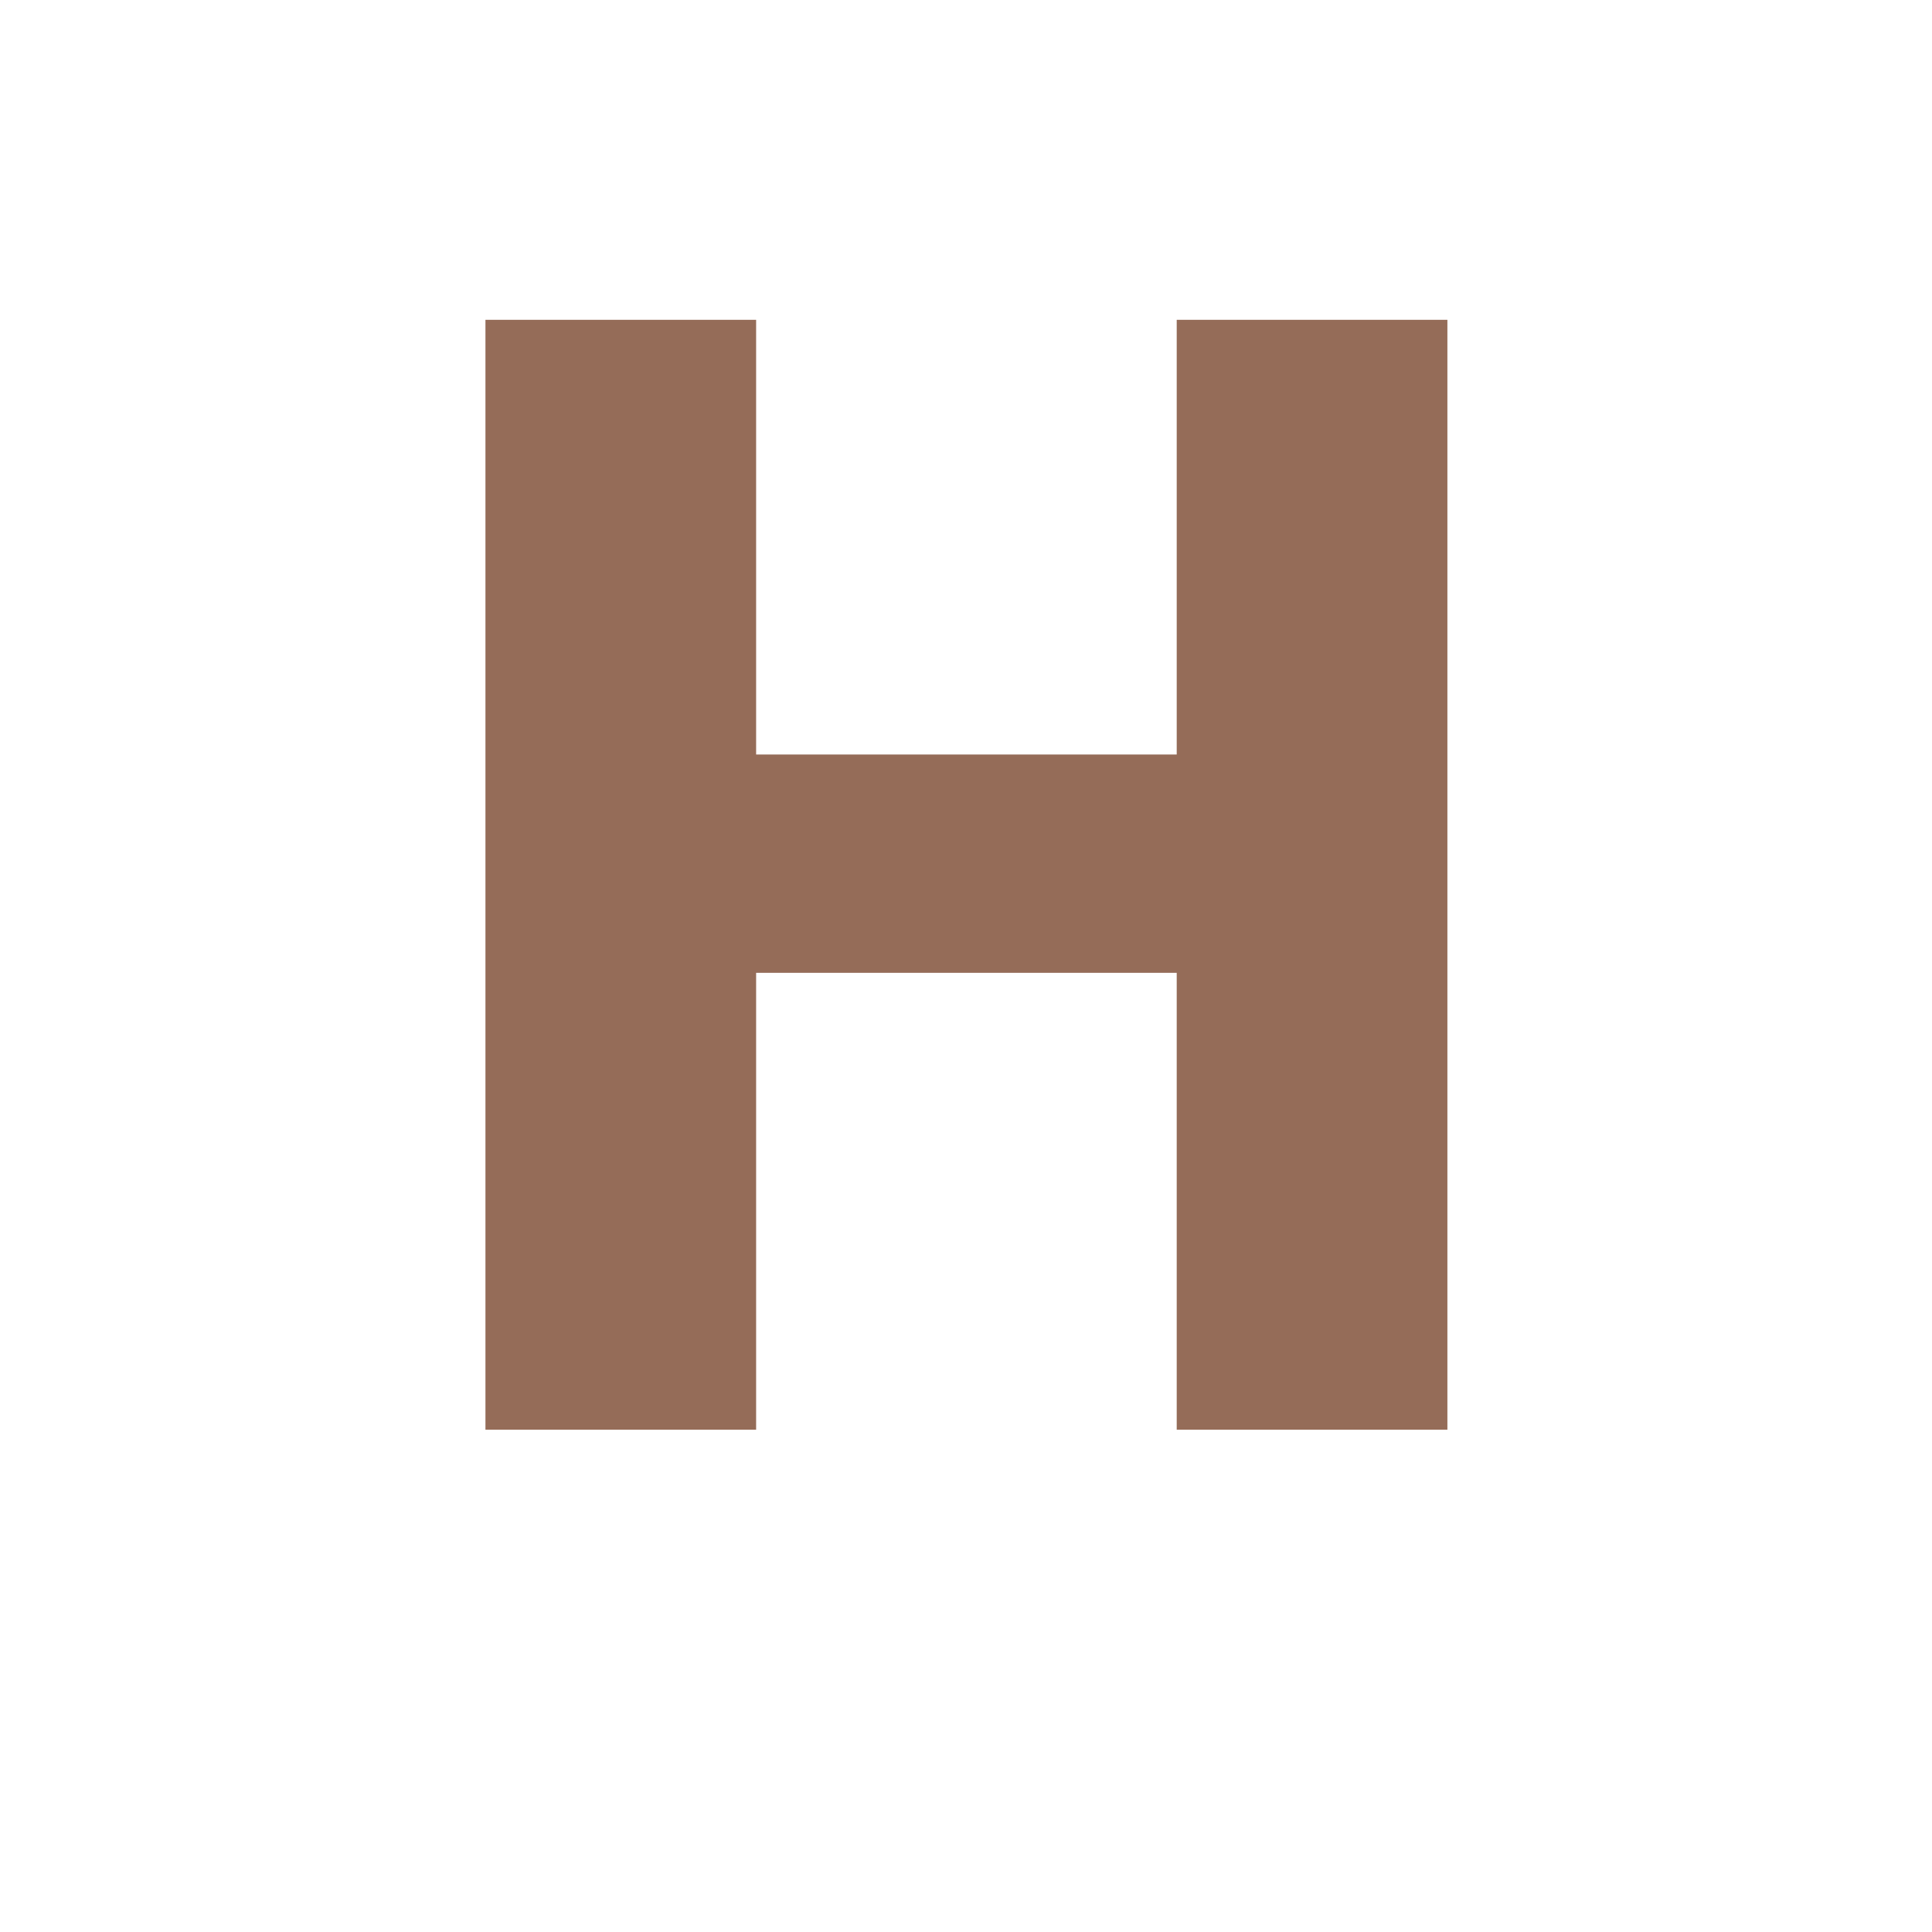
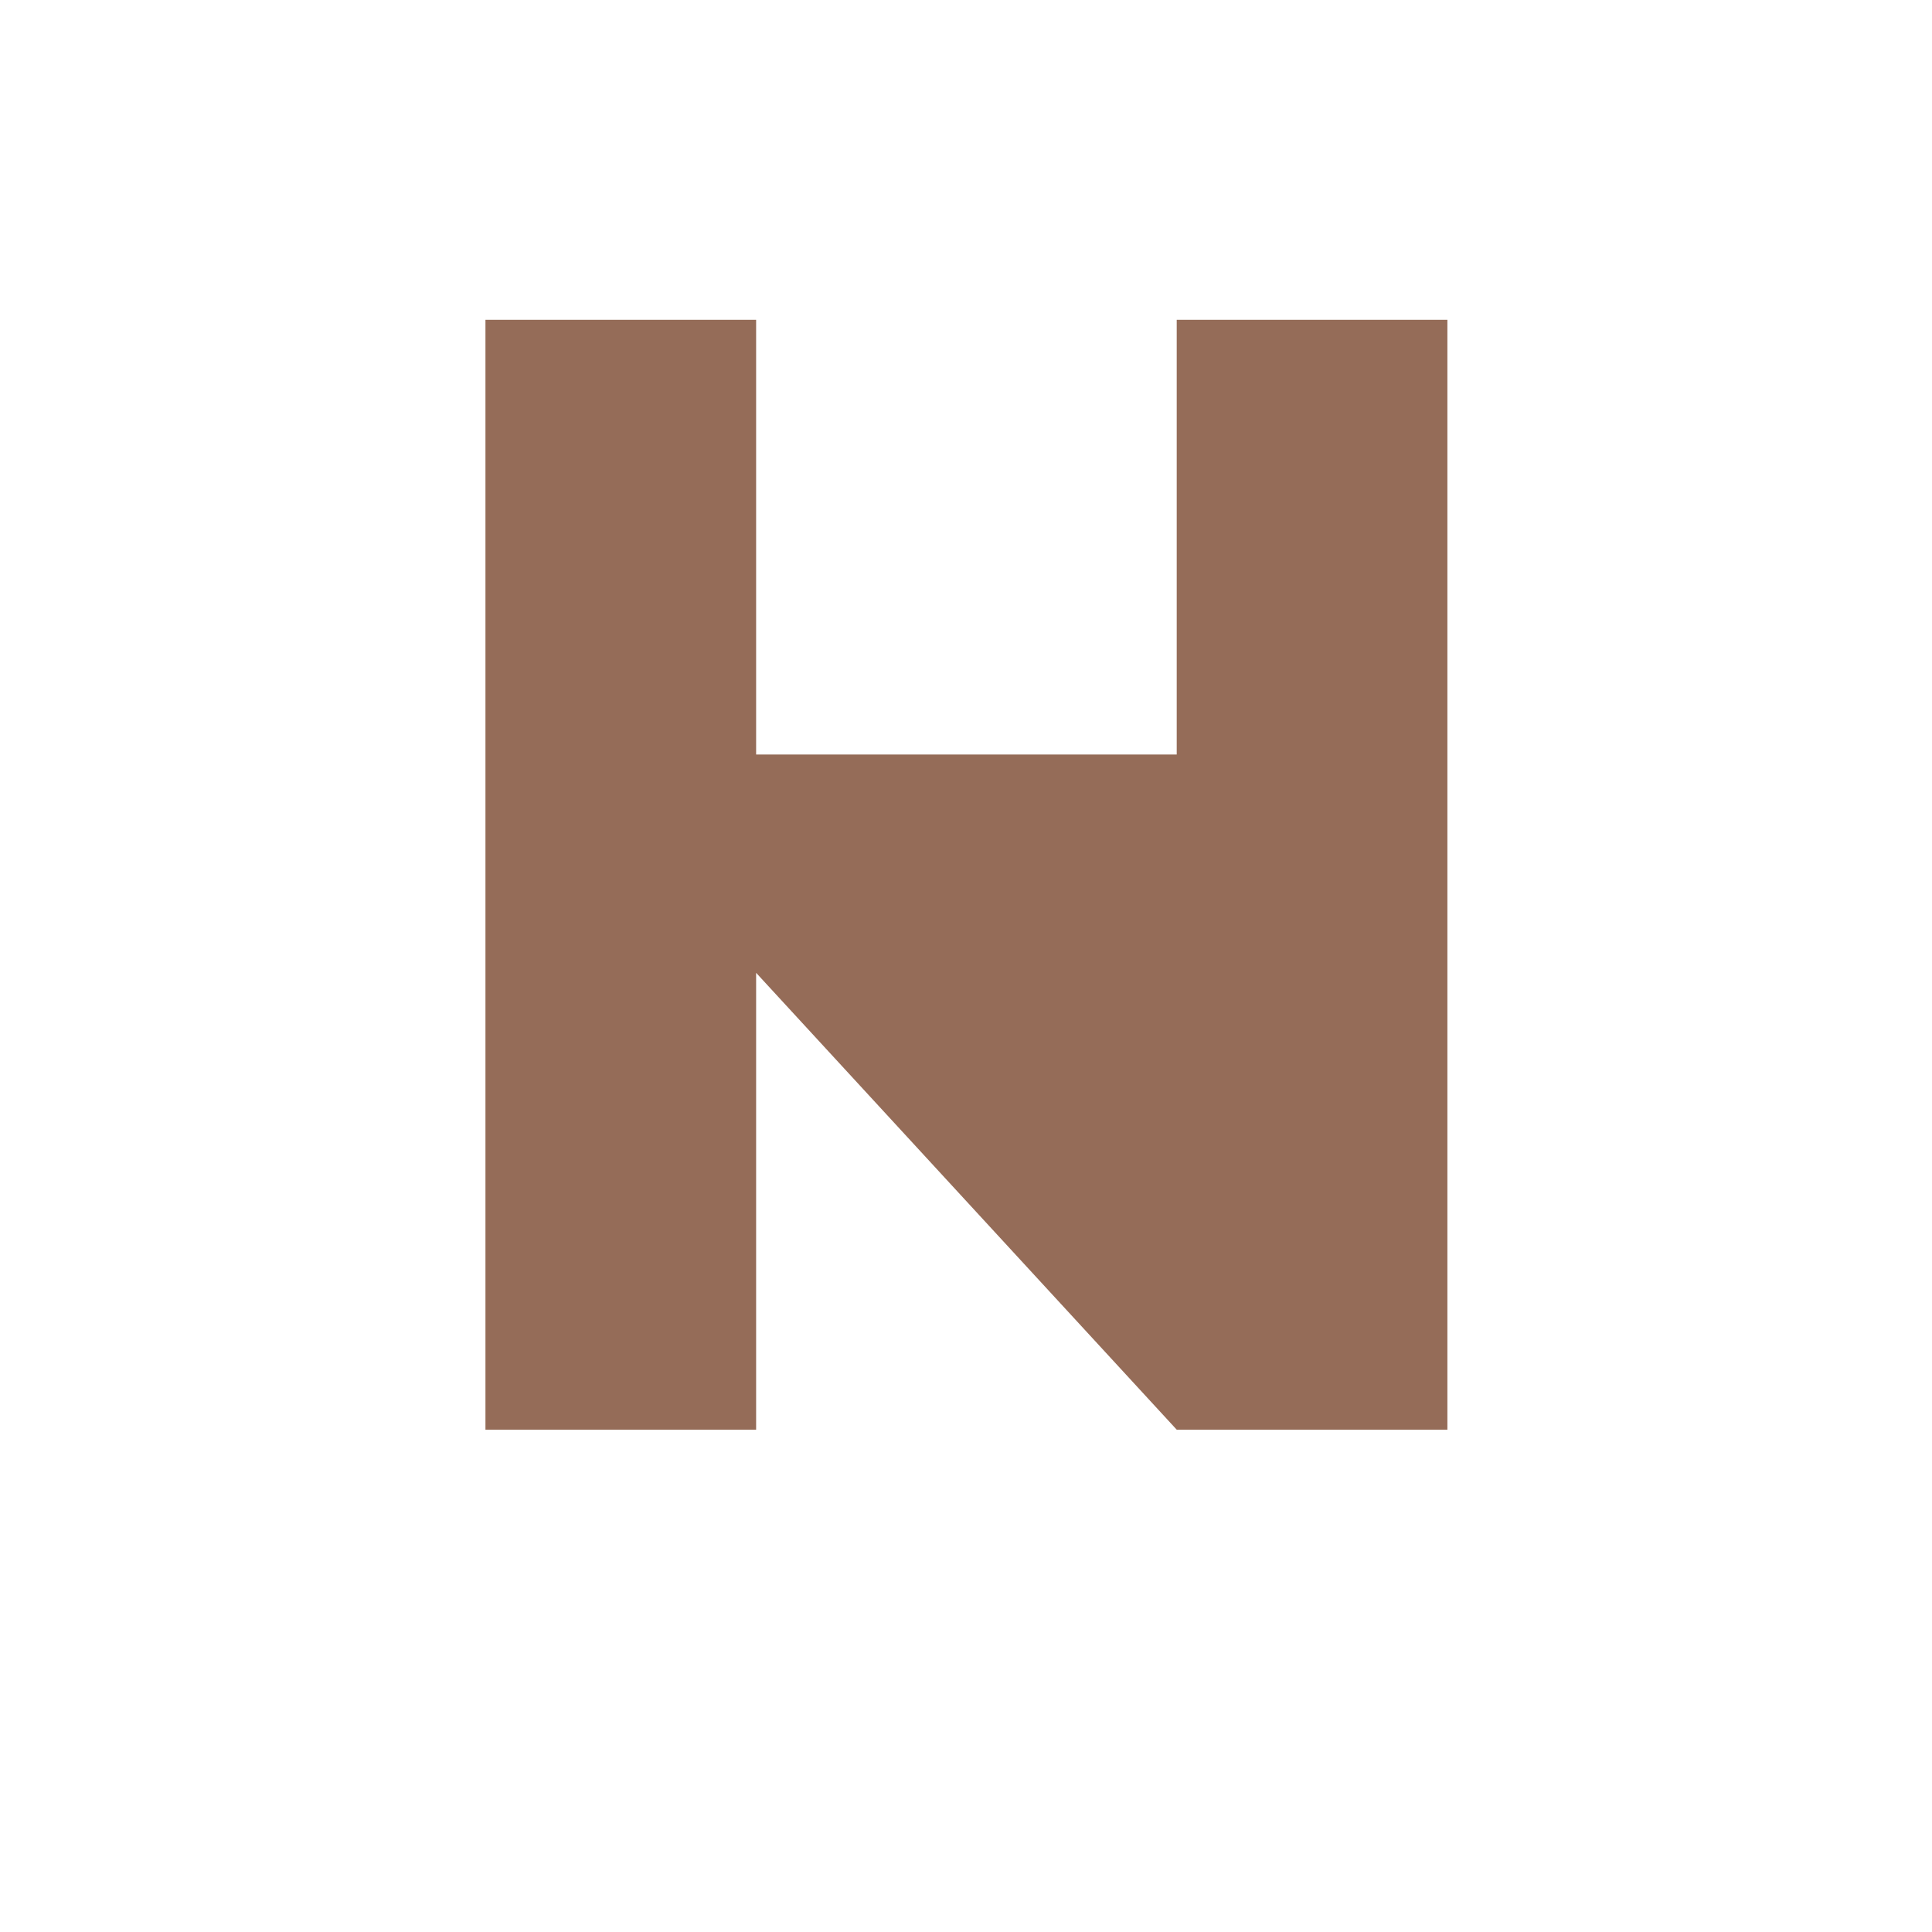
<svg xmlns="http://www.w3.org/2000/svg" version="1.0" preserveAspectRatio="xMidYMid meet" height="40" viewBox="0 0 30 30" zoomAndPan="magnify" width="40">
  <defs>
    <g />
  </defs>
  <g fill-opacity="1" fill="#956c58">
    <g transform="translate(6.022, 22.2)">
      <g>
-         <path d="M 16.453 -17.234 L 16.453 0 L 12.25 0 L 12.25 -7.094 L 5.719 -7.094 L 5.719 0 L 1.516 0 L 1.516 -17.234 L 5.719 -17.234 L 5.719 -10.484 L 12.25 -10.484 L 12.25 -17.234 Z M 16.453 -17.234" />
+         <path d="M 16.453 -17.234 L 16.453 0 L 12.25 0 L 5.719 -7.094 L 5.719 0 L 1.516 0 L 1.516 -17.234 L 5.719 -17.234 L 5.719 -10.484 L 12.25 -10.484 L 12.25 -17.234 Z M 16.453 -17.234" />
      </g>
    </g>
  </g>
</svg>